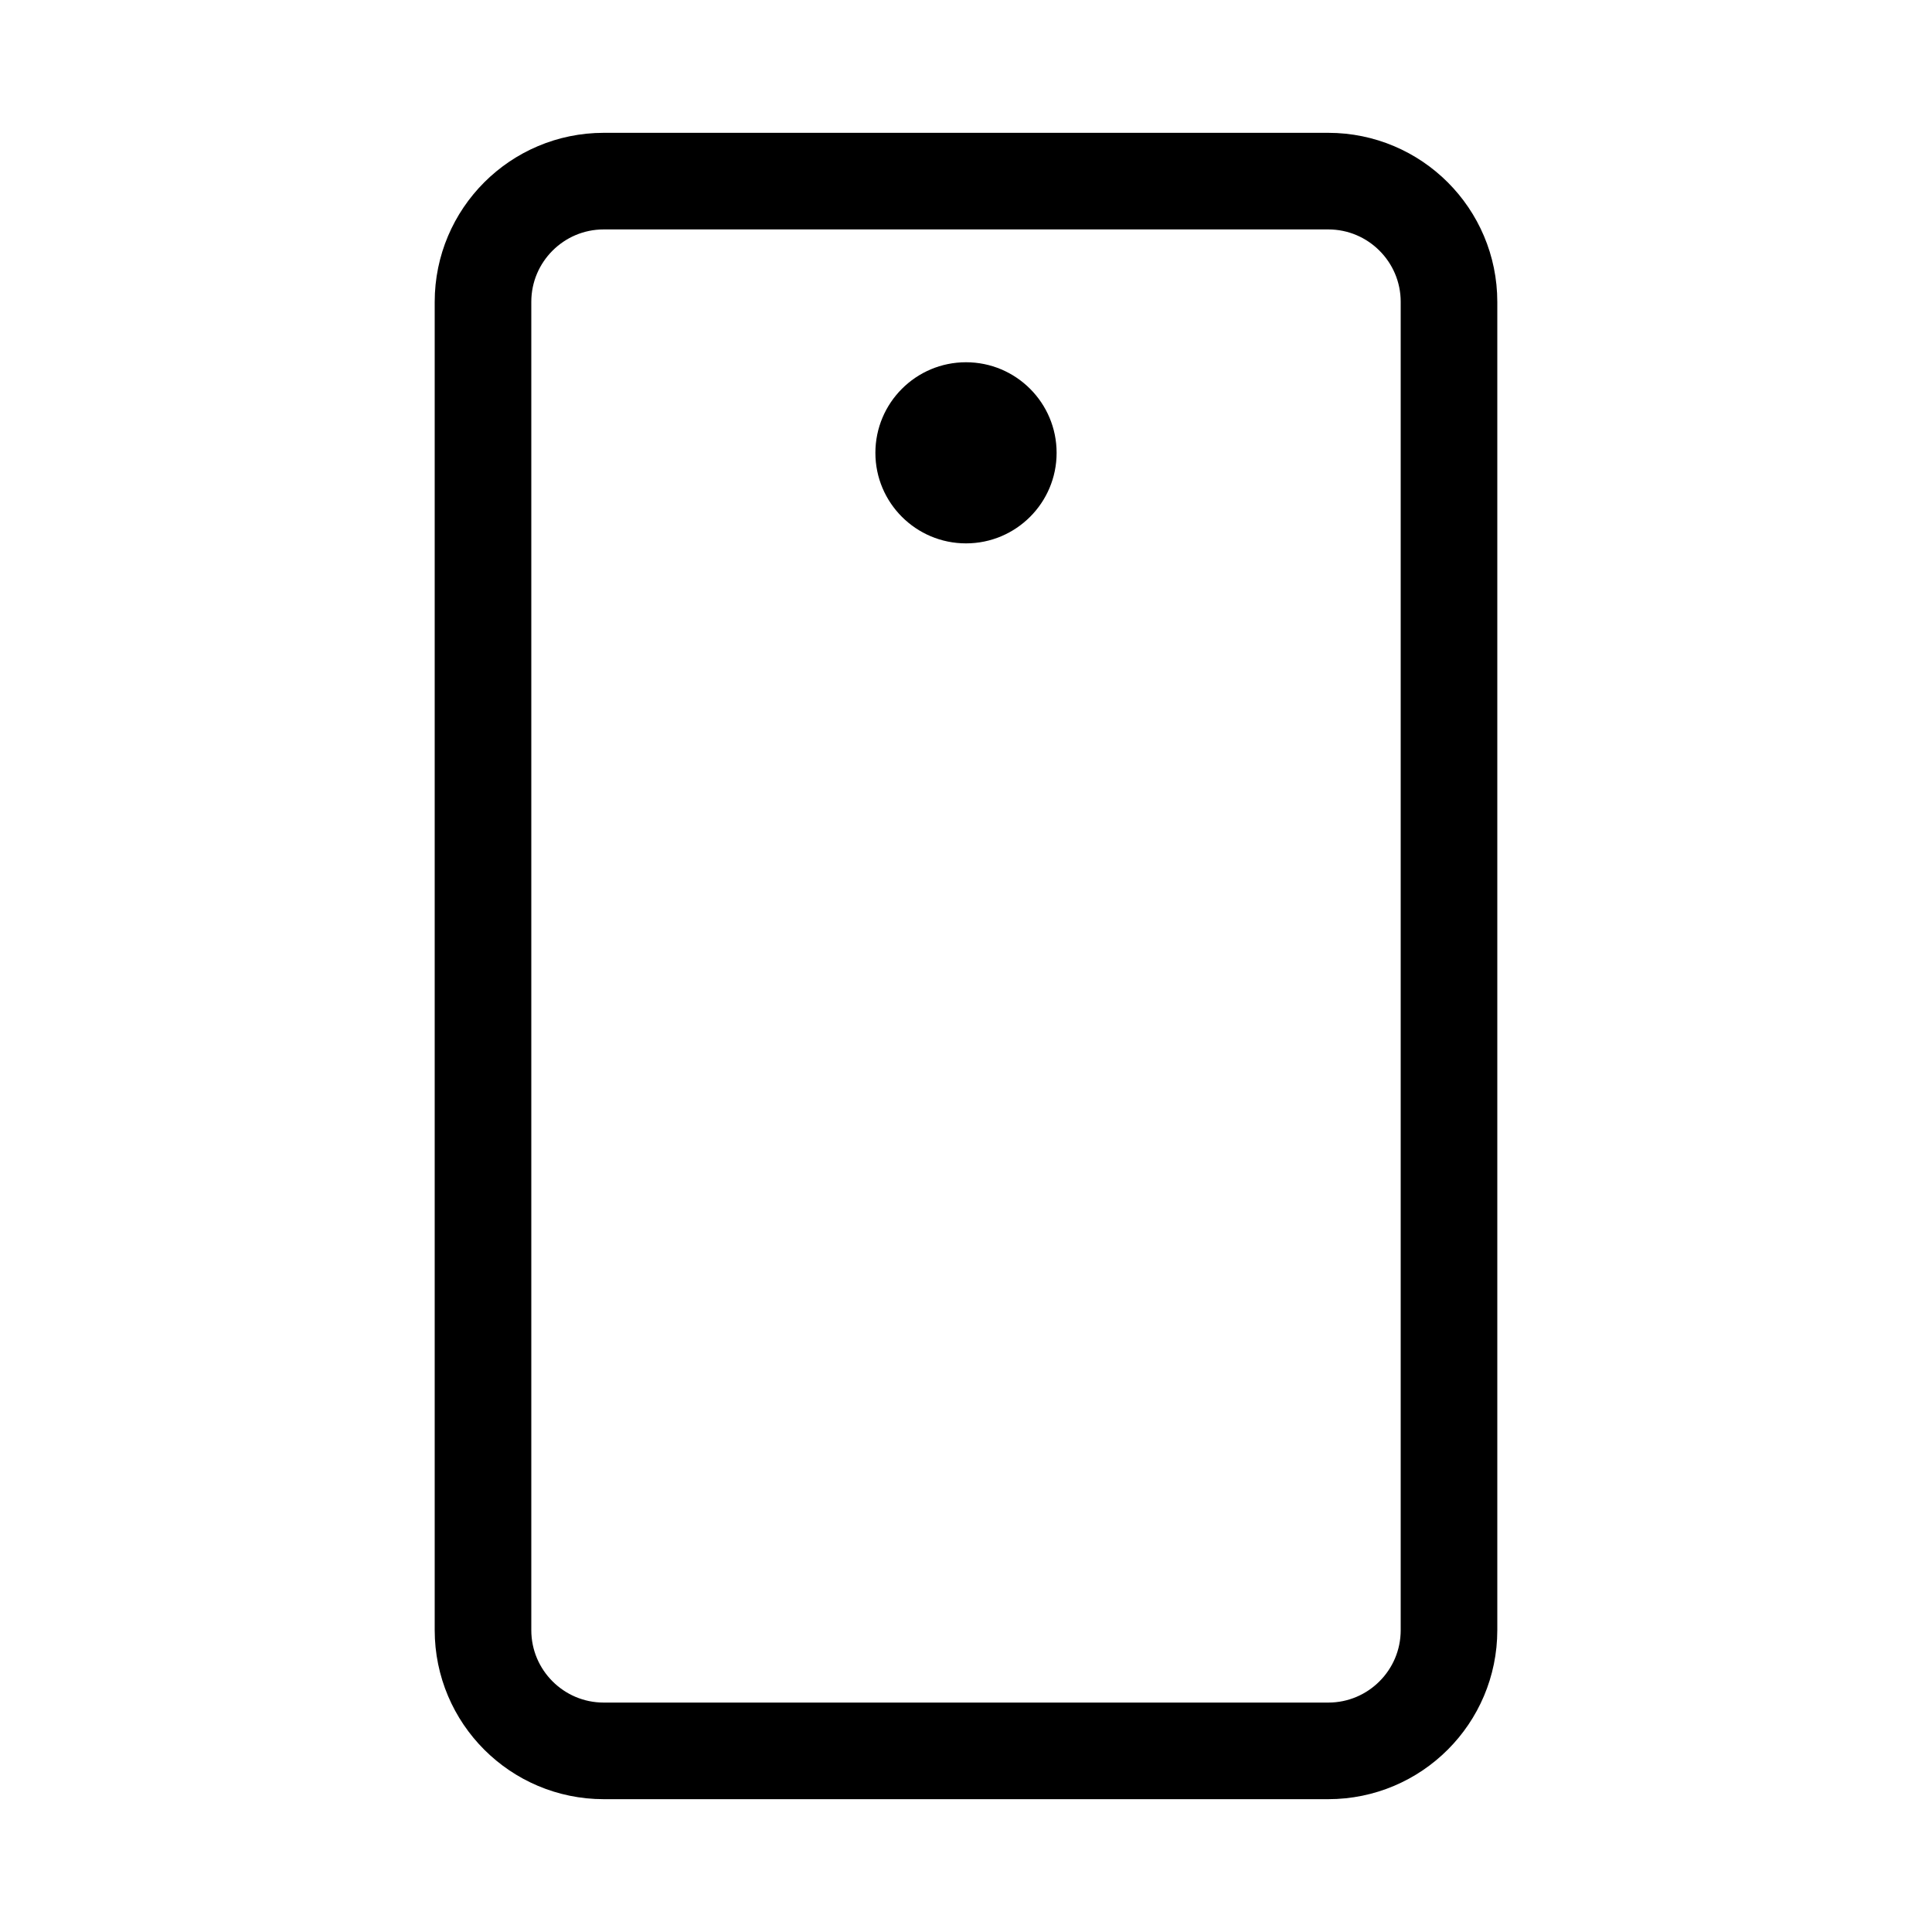
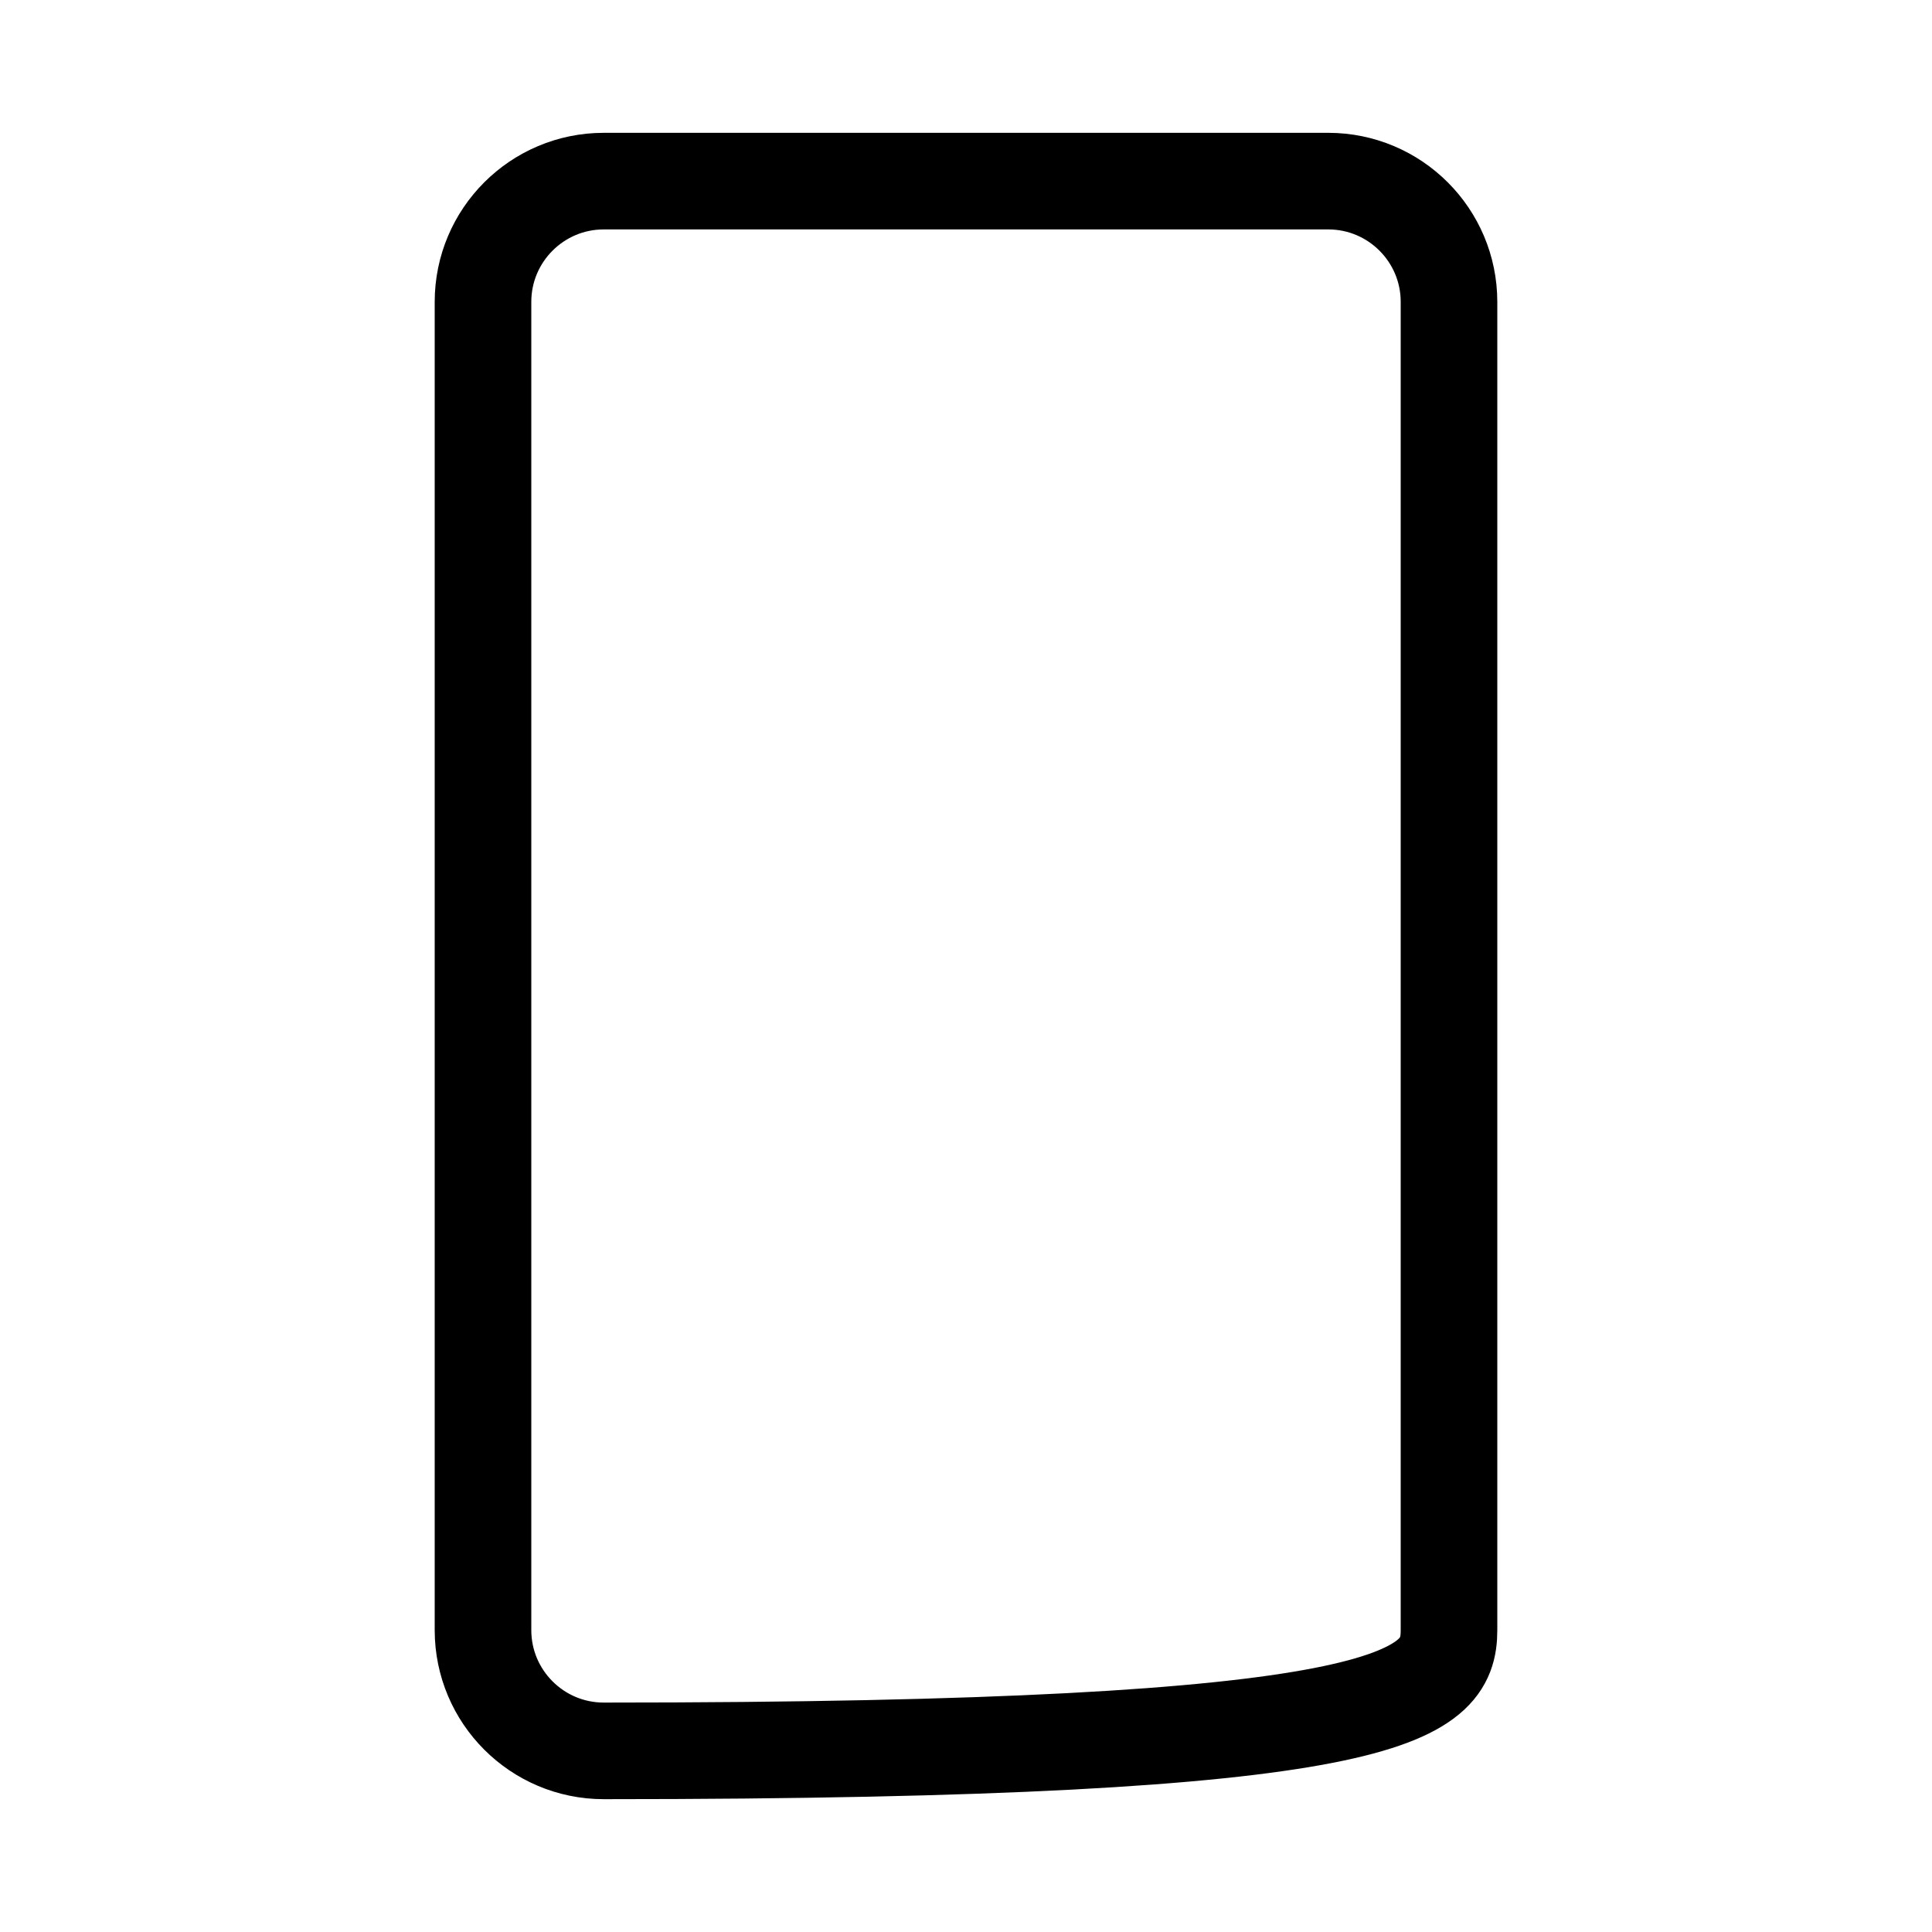
<svg xmlns="http://www.w3.org/2000/svg" width="20" height="20" viewBox="0 0 20 20" fill="none">
-   <path d="M15 16.875L15 3.125C15 2.435 14.44 1.875 13.75 1.875L6.25 1.875C5.56 1.875 5 2.435 5 3.125L5 16.875C5 17.565 5.56 18.125 6.25 18.125H13.75C14.44 18.125 15 17.565 15 16.875Z" stroke="black" stroke-linecap="round" stroke-linejoin="round" />
-   <path d="M10 5.625C10.518 5.625 10.938 5.205 10.938 4.688C10.938 4.17 10.518 3.75 10 3.75C9.482 3.75 9.062 4.17 9.062 4.688C9.062 5.205 9.482 5.625 10 5.625Z" fill="black" />
+   <path d="M15 16.875L15 3.125C15 2.435 14.44 1.875 13.75 1.875L6.25 1.875C5.56 1.875 5 2.435 5 3.125L5 16.875C5 17.565 5.56 18.125 6.25 18.125C14.44 18.125 15 17.565 15 16.875Z" stroke="black" stroke-linecap="round" stroke-linejoin="round" />
</svg>